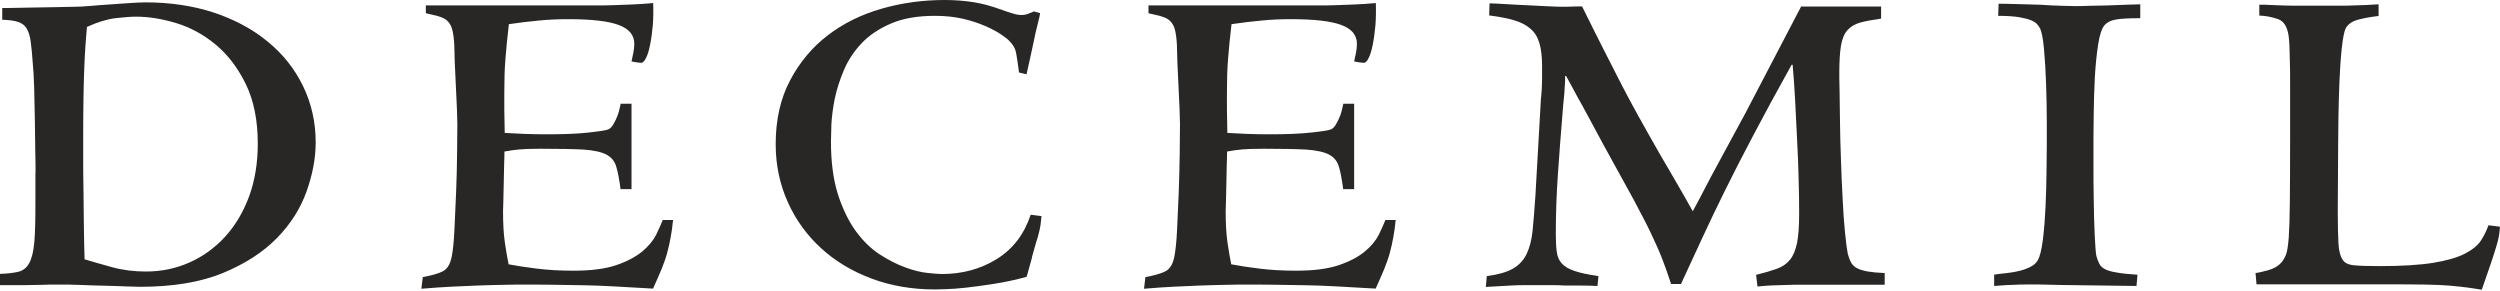
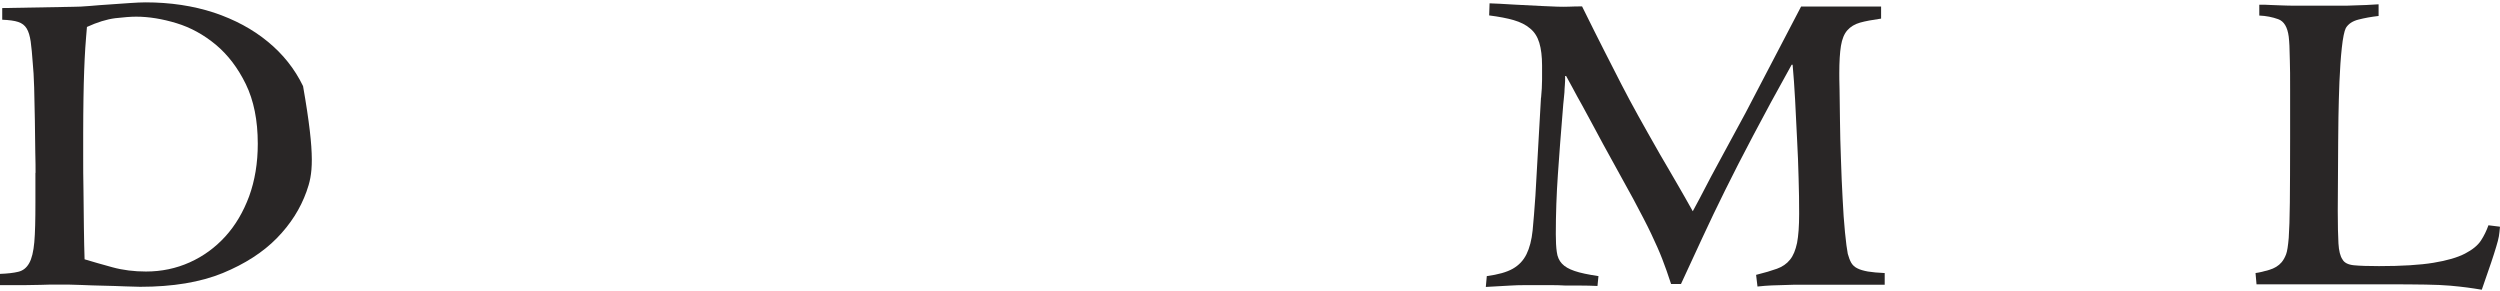
<svg xmlns="http://www.w3.org/2000/svg" width="1677" height="195" viewBox="0 0 1677 195" fill="none">
-   <path d="M23.851 115.898C23.851 113.103 23.851 108.445 23.664 101.83C23.571 95.308 23.478 88.228 23.385 80.681C23.291 73.135 23.105 65.868 22.919 58.788C22.733 51.707 22.36 46.303 21.987 42.484C21.614 36.428 21.055 31.583 20.59 27.856C20.031 24.13 19.192 21.242 17.888 19.099C16.584 16.956 14.72 15.559 12.205 14.72C9.689 13.882 6.149 13.416 1.491 13.229V5.404L48.912 4.565C52.08 4.565 55.806 4.379 60.185 4.006C64.564 3.633 69.036 3.261 73.694 2.981C78.259 2.702 82.731 2.329 87.017 2.05C91.303 1.77 94.843 1.584 97.545 1.584C114.315 1.584 129.594 3.913 143.569 8.478C157.45 13.136 169.469 19.565 179.624 27.95C189.779 36.241 197.698 46.21 203.288 57.763C208.878 69.315 211.766 81.893 211.766 95.588C211.766 106.023 209.716 117.016 205.617 128.476C201.518 139.935 194.903 150.37 185.68 159.779C176.456 169.189 164.345 177.015 149.438 183.164C134.438 189.313 115.992 192.387 94.004 192.387C92.141 192.387 88.787 192.294 84.129 192.108C79.471 191.922 74.533 191.735 69.409 191.642C64.284 191.549 59.44 191.363 54.968 191.176C50.496 190.99 47.421 190.897 45.744 190.897H38.384C34.937 190.897 31.304 190.897 27.391 191.083C23.478 191.176 19.844 191.269 16.397 191.269H0V183.723C5.031 183.537 9.13 183.071 12.205 182.325C15.372 181.58 17.795 179.717 19.565 176.549C21.335 173.475 22.453 168.723 23.012 162.481C23.571 156.239 23.757 147.388 23.757 135.929V115.991L23.851 115.898ZM172.916 96.333C172.916 80.681 170.214 67.359 164.904 56.458C159.593 45.558 152.885 36.8 144.78 29.999C136.674 23.291 127.917 18.447 118.414 15.559C108.911 12.67 99.874 11.18 91.303 11.18C87.762 11.18 83.104 11.553 77.328 12.205C71.551 12.95 65.216 14.906 58.322 18.074C57.856 22.919 57.577 27.67 57.204 32.235C56.924 36.894 56.645 41.925 56.459 47.514C56.272 53.011 56.086 59.253 55.993 66.055C55.9 72.856 55.806 80.775 55.806 89.626V104.905C55.806 111.892 55.806 119.439 55.993 127.544C56.086 135.649 56.179 143.941 56.272 152.326C56.365 160.711 56.552 167.885 56.738 173.941C61.955 175.524 68.104 177.294 75.278 179.251C82.359 181.207 89.905 182.139 97.917 182.139C108.352 182.139 118.134 180.089 127.265 175.99C136.395 171.891 144.314 166.115 151.115 158.661C157.916 151.208 163.227 142.171 167.14 131.643C170.959 121.116 172.916 109.377 172.916 96.52V96.333Z" fill="#292626" />
-   <path d="M423.439 126.892H416.265C415.427 120.463 414.495 115.432 413.377 111.799C412.352 108.166 410.116 105.464 406.762 103.694C403.408 101.923 398.284 100.805 391.483 100.34C384.682 99.967 375.086 99.781 362.695 99.781C356.173 99.781 351.422 99.967 348.347 100.246C345.273 100.526 342.012 100.992 338.379 101.644C338.379 102.669 338.379 105.277 338.192 109.47C338.099 113.662 338.006 118.134 337.913 122.699C337.82 127.358 337.727 131.55 337.633 135.37C337.54 139.19 337.447 141.239 337.447 141.426C337.447 149.904 337.82 156.984 338.658 162.668C339.497 168.351 340.335 173.288 341.174 177.295C346.391 178.319 352.726 179.251 360.086 180.183C367.446 181.114 375.645 181.58 384.682 181.58C396.421 181.58 406.017 180.369 413.377 177.854C420.737 175.338 426.514 172.264 430.892 168.63C435.178 164.997 438.253 161.27 440.209 157.357C442.072 153.444 443.563 150.183 444.588 147.575H451.482C451.109 151.767 450.55 155.68 449.898 159.127C449.246 162.668 448.501 166.115 447.569 169.562C446.637 173.009 445.333 176.642 443.842 180.369C442.259 184.189 440.302 188.568 438.066 193.599C427.632 192.946 418.781 192.481 411.7 192.108C404.62 191.735 398.098 191.456 392.229 191.363C386.359 191.269 380.676 191.176 375.086 191.083C369.496 190.99 363.068 190.897 355.801 190.897C348.534 190.897 342.292 190.897 336.702 191.083C331.019 191.176 325.522 191.363 320.025 191.549C314.621 191.735 308.938 192.015 303.069 192.294C297.199 192.574 290.398 193.04 282.666 193.692L283.597 185.866C289.28 184.841 293.659 183.63 296.734 182.139C299.901 180.649 301.951 177.388 302.976 172.357C303.814 168.164 304.466 162.015 304.839 154.096C305.212 146.177 305.584 137.792 305.957 128.942C306.33 120.091 306.516 111.613 306.609 103.321C306.702 95.122 306.795 88.507 306.795 83.477C306.795 81.706 306.702 78.259 306.516 73.228C306.33 68.197 306.05 62.887 305.771 57.297C305.491 51.707 305.212 46.303 305.025 41.179C304.839 36.055 304.746 32.515 304.746 30.465C304.559 26.273 304.094 22.919 303.535 20.497C302.976 18.074 302.044 16.211 300.833 14.813C299.715 13.416 298.131 12.391 296.268 11.646C294.404 10.9 291.982 10.248 289.094 9.689C288.442 9.503 287.79 9.317 287.044 9.223C286.299 9.13 285.833 8.944 285.647 8.758V3.633H399.589C403.967 3.633 408.16 3.633 412.166 3.447C416.172 3.354 420.178 3.168 424.371 2.981C428.563 2.795 433.128 2.515 438.159 2.05C438.346 7.267 438.253 12.298 437.88 17.142C437.414 21.987 436.855 26.273 436.11 29.906C435.364 33.633 434.526 36.614 433.408 38.757C432.383 40.993 431.265 42.111 430.24 42.111C429.402 42.111 428.377 42.018 427.073 41.831C425.768 41.645 424.65 41.459 423.625 41.179C423.998 39.409 424.464 37.453 424.837 35.496C425.209 33.447 425.489 31.49 425.489 29.44C425.489 23.571 422.042 19.378 415.054 16.77C408.16 14.161 396.794 12.857 381.049 12.857C374.527 12.857 368.005 13.136 361.391 13.789C354.776 14.441 348.068 15.186 341.36 16.211C340.335 25.248 339.497 33.074 339.031 39.689C338.472 46.303 338.286 54.036 338.286 62.887V73.322C338.286 76.862 338.379 82.079 338.565 89.16C342.105 89.346 346.391 89.532 351.515 89.812C356.546 89.998 361.763 90.091 367.26 90.091C378.347 90.091 387.663 89.719 395.117 88.88C402.57 88.042 406.949 87.39 408.16 86.737C409.464 86.178 410.582 84.967 411.607 83.104C412.632 81.334 413.564 79.377 414.309 77.421C415.054 75.464 415.706 72.763 416.359 69.595H423.625V127.171L423.439 126.892Z" fill="#292626" />
-   <path d="M688.682 185.68C681.322 187.729 674.148 189.22 667.161 190.338C660.173 191.456 653.838 192.294 648.155 192.947C642.472 193.599 637.813 193.878 633.994 193.971C630.267 194.064 627.938 194.158 627.099 194.158C611.82 194.158 597.659 191.735 584.709 186.891C571.759 182.046 560.486 175.338 550.983 166.674C541.48 158.009 533.933 147.761 528.53 135.743C523.126 123.817 520.331 110.774 520.331 96.706C520.331 80.402 523.499 66.241 529.927 54.036C536.263 41.925 544.741 31.77 555.175 23.757C565.61 15.745 577.628 9.782 591.23 5.869C604.833 1.957 618.994 0 633.621 0C640.142 0 646.478 0.466 652.627 1.397C658.776 2.329 665.297 4.099 672.285 6.708C673.962 7.36 676.104 8.012 678.713 8.851C681.322 9.689 683.465 10.062 685.142 10.062C686.819 10.062 688.309 9.782 689.52 9.317C690.732 8.851 692.129 8.292 693.62 7.64L697.719 8.851C697.533 10.248 696.974 12.857 695.949 16.677C694.924 20.497 694.085 24.596 693.154 29.068C692.222 33.447 691.29 37.639 690.452 41.552C689.614 45.465 688.961 48.26 688.589 49.844L683.558 48.633C682.719 42.204 682.067 37.732 681.508 35.03C680.949 32.422 679.552 29.999 677.316 27.764C676.291 26.552 674.334 24.968 671.539 23.105C668.744 21.242 665.204 19.285 660.825 17.422C656.446 15.559 651.602 13.882 645.919 12.577C640.236 11.273 633.993 10.621 627.099 10.621C615.547 10.621 605.764 12.298 597.752 15.745C589.74 19.192 583.125 23.571 578.001 28.975C572.877 34.378 568.871 40.434 566.076 47.049C563.281 53.664 561.231 60.092 559.927 66.334C558.715 72.576 557.97 78.259 557.691 83.477C557.504 88.694 557.411 92.607 557.411 95.216C557.411 108.911 558.995 120.557 562.069 130.339C565.237 140.121 569.15 148.227 573.995 154.935C578.839 161.55 584.15 166.767 590.019 170.587C595.889 174.407 601.572 177.295 607.162 179.344C612.658 181.394 617.689 182.605 622.068 183.071C626.447 183.537 629.708 183.816 631.757 183.816C645.546 183.816 657.844 180.462 668.651 173.754C679.458 167.046 687.005 157.171 691.384 144.034L698.651 144.966C698.464 147.202 698.185 149.159 697.998 150.836C697.812 152.513 697.16 155.308 696.135 159.127C695.949 159.686 695.576 160.711 695.203 162.015C694.831 163.32 694.365 164.717 693.992 166.208C693.526 167.699 693.154 169.189 692.781 170.587C692.315 171.984 692.129 172.916 692.129 173.288L688.682 185.68Z" fill="#292626" />
-   <path d="M908.181 126.892H901.007C900.168 120.463 899.237 115.432 898.119 111.799C897.094 108.166 894.858 105.464 891.504 103.694C888.15 101.923 883.026 100.805 876.225 100.34C869.424 99.967 859.828 99.781 847.437 99.781C840.915 99.781 836.164 99.967 833.089 100.246C830.015 100.526 826.754 100.992 823.12 101.644C823.12 102.669 823.12 105.277 822.934 109.47C822.841 113.662 822.748 118.134 822.655 122.699C822.561 127.358 822.468 131.55 822.375 135.37C822.282 139.19 822.189 141.239 822.189 141.426C822.189 149.904 822.561 156.984 823.4 162.668C824.238 168.351 825.077 173.288 825.915 177.295C831.133 178.319 837.468 179.251 844.828 180.183C852.188 181.114 860.387 181.58 869.424 181.58C881.163 181.58 890.759 180.369 898.119 177.854C905.479 175.338 911.255 172.264 915.634 168.63C919.92 164.997 922.994 161.27 924.951 157.357C926.814 153.444 928.305 150.183 929.329 147.575H936.224C935.851 151.767 935.292 155.68 934.64 159.127C933.988 162.668 933.242 166.115 932.311 169.562C931.379 173.009 930.075 176.642 928.584 180.369C927 184.189 925.044 188.568 922.808 193.599C912.373 192.946 903.522 192.481 896.442 192.108C889.361 191.735 882.84 191.456 876.97 191.363C871.101 191.269 865.418 191.176 859.828 191.083C854.238 190.99 847.809 190.897 840.542 190.897C833.275 190.897 827.033 190.897 821.443 191.083C815.76 191.176 810.263 191.363 804.767 191.549C799.363 191.735 793.68 192.015 787.81 192.294C781.941 192.574 775.14 193.04 767.407 193.692L768.339 185.866C774.022 184.841 778.401 183.63 781.475 182.139C784.643 180.649 786.693 177.388 787.717 172.357C788.556 168.164 789.208 162.015 789.581 154.096C789.953 146.177 790.326 137.792 790.699 128.942C790.978 120.091 791.258 111.613 791.351 103.321C791.444 95.122 791.537 88.507 791.537 83.477C791.537 81.706 791.444 78.259 791.258 73.228C791.071 68.197 790.792 62.887 790.512 57.297C790.233 51.707 789.953 46.303 789.767 41.179C789.581 36.055 789.487 32.515 789.487 30.465C789.301 26.273 788.835 22.919 788.276 20.497C787.717 18.074 786.786 16.211 785.574 14.813C784.456 13.416 782.873 12.391 781.009 11.646C779.146 10.9 776.724 10.248 773.836 9.689C773.183 9.503 772.531 9.317 771.786 9.223C771.041 9.13 770.575 8.944 770.388 8.758V3.633H884.33C888.709 3.633 892.902 3.633 896.908 3.447C900.914 3.354 904.92 3.168 909.112 2.981C913.305 2.795 917.87 2.515 922.901 2.05C923.087 7.267 922.994 12.298 922.621 17.142C922.156 21.987 921.597 26.273 920.851 29.906C920.106 33.633 919.268 36.614 918.15 38.757C917.125 40.993 916.007 42.111 914.982 42.111C914.143 42.111 913.119 42.018 911.814 41.831C910.51 41.645 909.392 41.459 908.367 41.179C908.74 39.409 909.206 37.453 909.578 35.496C909.951 33.447 910.23 31.49 910.23 29.44C910.23 23.571 906.783 19.378 899.796 16.77C892.902 14.161 881.535 12.857 865.79 12.857C859.269 12.857 852.747 13.136 846.132 13.789C839.518 14.441 832.81 15.186 826.102 16.211C825.077 25.248 824.238 33.074 823.772 39.689C823.213 46.303 823.027 54.036 823.027 62.887V73.322C823.027 76.862 823.12 82.079 823.307 89.16C826.847 89.346 831.133 89.532 836.257 89.812C841.288 89.998 846.505 90.091 852.002 90.091C863.088 90.091 872.405 89.719 879.858 88.88C887.312 88.042 891.69 87.39 892.902 86.737C894.206 86.178 895.324 84.967 896.349 83.104C897.374 81.334 898.305 79.377 899.051 77.421C899.796 75.464 900.448 72.763 901.1 69.595H908.367V127.171L908.181 126.892Z" fill="#292626" />
+   <path d="M23.851 115.898C23.851 113.103 23.851 108.445 23.664 101.83C23.571 95.308 23.478 88.228 23.385 80.681C23.291 73.135 23.105 65.868 22.919 58.788C22.733 51.707 22.36 46.303 21.987 42.484C21.614 36.428 21.055 31.583 20.59 27.856C20.031 24.13 19.192 21.242 17.888 19.099C16.584 16.956 14.72 15.559 12.205 14.72C9.689 13.882 6.149 13.416 1.491 13.229V5.404L48.912 4.565C52.08 4.565 55.806 4.379 60.185 4.006C64.564 3.633 69.036 3.261 73.694 2.981C78.259 2.702 82.731 2.329 87.017 2.05C91.303 1.77 94.843 1.584 97.545 1.584C114.315 1.584 129.594 3.913 143.569 8.478C157.45 13.136 169.469 19.565 179.624 27.95C189.779 36.241 197.698 46.21 203.288 57.763C211.766 106.023 209.716 117.016 205.617 128.476C201.518 139.935 194.903 150.37 185.68 159.779C176.456 169.189 164.345 177.015 149.438 183.164C134.438 189.313 115.992 192.387 94.004 192.387C92.141 192.387 88.787 192.294 84.129 192.108C79.471 191.922 74.533 191.735 69.409 191.642C64.284 191.549 59.44 191.363 54.968 191.176C50.496 190.99 47.421 190.897 45.744 190.897H38.384C34.937 190.897 31.304 190.897 27.391 191.083C23.478 191.176 19.844 191.269 16.397 191.269H0V183.723C5.031 183.537 9.13 183.071 12.205 182.325C15.372 181.58 17.795 179.717 19.565 176.549C21.335 173.475 22.453 168.723 23.012 162.481C23.571 156.239 23.757 147.388 23.757 135.929V115.991L23.851 115.898ZM172.916 96.333C172.916 80.681 170.214 67.359 164.904 56.458C159.593 45.558 152.885 36.8 144.78 29.999C136.674 23.291 127.917 18.447 118.414 15.559C108.911 12.67 99.874 11.18 91.303 11.18C87.762 11.18 83.104 11.553 77.328 12.205C71.551 12.95 65.216 14.906 58.322 18.074C57.856 22.919 57.577 27.67 57.204 32.235C56.924 36.894 56.645 41.925 56.459 47.514C56.272 53.011 56.086 59.253 55.993 66.055C55.9 72.856 55.806 80.775 55.806 89.626V104.905C55.806 111.892 55.806 119.439 55.993 127.544C56.086 135.649 56.179 143.941 56.272 152.326C56.365 160.711 56.552 167.885 56.738 173.941C61.955 175.524 68.104 177.294 75.278 179.251C82.359 181.207 89.905 182.139 97.917 182.139C108.352 182.139 118.134 180.089 127.265 175.99C136.395 171.891 144.314 166.115 151.115 158.661C157.916 151.208 163.227 142.171 167.14 131.643C170.959 121.116 172.916 109.377 172.916 96.52V96.333Z" fill="#292626" />
  <path d="M1033.77 65.402C1034.14 61.396 1034.42 57.39 1034.42 53.384V44.067C1034.42 37.825 1033.77 32.701 1032.56 28.695C1031.35 24.689 1029.3 21.428 1026.41 19.099C1023.61 16.677 1019.89 14.813 1015.41 13.509C1010.94 12.205 1005.45 11.18 998.925 10.341L999.204 2.236C1000.23 2.236 1002.46 2.329 1005.91 2.515C1009.36 2.702 1012.53 2.888 1015.51 3.074C1023.24 3.447 1029.3 3.82 1033.68 4.006C1038.05 4.192 1041.69 4.379 1044.67 4.472C1047.56 4.565 1050.17 4.565 1052.49 4.472C1054.82 4.379 1057.71 4.286 1061.25 4.286C1067.12 16.118 1072.06 26.086 1076.16 34.099C1080.26 42.111 1084.08 49.657 1087.62 56.552C1091.16 63.446 1094.98 70.526 1098.89 77.607C1102.9 84.781 1107.74 93.445 1113.61 103.694C1114.45 105.091 1116.03 107.886 1118.46 111.985C1120.88 116.085 1123.3 120.277 1125.82 124.656C1128.33 129.035 1131.59 134.625 1135.51 141.705C1137.37 138.258 1138.86 135.463 1140.07 133.227C1141.28 130.991 1142.4 128.848 1143.52 126.612C1144.64 124.376 1146.03 121.768 1147.71 118.6C1149.39 115.432 1151.72 111.24 1154.6 105.836L1170.91 75.744L1208.18 4.379H1261.84V12.484C1255.97 13.323 1251.31 14.161 1247.68 15.186C1244.14 16.211 1241.34 17.888 1239.2 20.31C1237.06 22.732 1235.66 26.18 1234.91 30.745C1234.17 35.31 1233.8 41.459 1233.8 49.285C1233.8 50.868 1233.8 54.595 1233.98 60.465C1234.08 66.334 1234.17 73.135 1234.26 81.147C1234.35 89.067 1234.54 97.638 1234.91 106.861C1235.19 116.085 1235.57 124.935 1236.03 133.227C1236.4 141.519 1236.96 149.065 1237.62 155.866C1238.27 162.574 1238.92 167.326 1239.48 170.214C1240.13 172.636 1240.88 174.593 1241.81 176.27C1242.74 177.854 1244.14 179.158 1245.91 179.996C1247.68 180.928 1250.01 181.58 1252.99 182.139C1255.88 182.605 1259.7 182.978 1264.26 183.164V190.99H1209.29C1204.91 190.99 1201.09 190.99 1197.74 191.176C1194.39 191.269 1191.31 191.363 1188.52 191.456C1185.72 191.549 1182.46 191.828 1178.92 192.201L1177.99 184.375C1183.67 182.978 1188.33 181.58 1191.96 180.276C1195.6 178.972 1198.58 176.922 1200.72 174.22C1202.96 171.518 1204.45 167.698 1205.47 162.947C1206.4 158.102 1206.87 151.581 1206.87 143.382C1206.87 135.929 1206.78 128.01 1206.5 119.439C1206.31 110.867 1205.94 102.203 1205.47 93.352C1205.01 84.501 1204.63 75.744 1204.17 67.172C1203.7 58.508 1203.14 50.589 1202.49 43.415H1201.84C1191.78 61.489 1183.21 77.234 1176.13 90.743C1169.05 104.159 1162.71 116.457 1157.21 127.637C1151.72 138.817 1146.59 149.345 1142.03 159.314C1137.46 169.282 1132.62 179.624 1127.59 190.524H1120.97C1118.92 184.096 1116.87 178.506 1115.01 173.661C1113.15 168.816 1110.63 163.227 1107.65 156.891C1104.67 150.556 1100.57 142.823 1095.63 133.507C1090.6 124.283 1083.8 111.892 1075.23 96.427C1073.18 92.607 1070.85 88.414 1068.52 83.942C1066.1 79.377 1063.67 74.999 1061.35 70.713C1058.92 66.427 1056.78 62.514 1054.92 58.974C1053.05 55.434 1051.56 52.825 1050.54 50.962H1049.89C1049.89 53.384 1049.89 55.434 1049.7 57.111C1049.51 58.788 1049.51 60.465 1049.42 61.955C1049.33 63.446 1049.14 65.123 1048.95 66.893C1048.77 68.663 1048.49 71.085 1048.3 74.16C1047 89.439 1045.97 103.694 1045.04 116.923C1044.11 130.153 1043.64 143.568 1043.64 156.984C1043.64 161.829 1043.83 165.835 1044.3 169.003C1044.67 172.17 1045.88 174.872 1047.74 176.829C1049.61 178.878 1052.4 180.462 1056.22 181.767C1059.95 183.071 1065.35 184.189 1072.25 185.214L1071.59 191.828C1067.59 191.642 1063.86 191.549 1060.32 191.549H1050.26C1047.09 191.363 1044.11 191.269 1041.31 191.269H1022.68C1019.33 191.269 1016.16 191.363 1013.27 191.549C1010.38 191.735 1007.59 191.922 1004.98 192.015C1002.37 192.108 999.577 192.294 996.689 192.481L997.341 185.214C1004.89 184.189 1010.66 182.605 1014.76 180.276C1018.86 177.947 1021.94 174.686 1023.99 170.493C1026.04 166.301 1027.43 160.991 1028.09 154.562C1028.74 148.134 1029.3 140.401 1029.95 131.364L1033.68 65.682L1033.77 65.402Z" fill="#292626" />
-   <path d="M1337.77 184.189C1340.47 183.816 1343.36 183.444 1346.25 183.164C1349.13 182.885 1352.02 182.326 1354.72 181.674C1357.43 181.021 1359.94 180.09 1362.08 178.972C1364.32 177.854 1365.9 176.363 1366.93 174.593C1368.42 171.984 1369.54 167.326 1370.38 160.618C1371.22 153.91 1371.77 146.55 1372.15 138.631C1372.52 130.712 1372.71 122.979 1372.8 115.433C1372.89 107.886 1372.99 102.11 1372.99 98.104V81.055C1372.99 73.135 1372.8 64.937 1372.52 56.459C1372.24 47.981 1371.77 40.155 1371.12 32.981C1370.47 25.807 1369.54 21.056 1368.33 18.82C1367.86 17.981 1367.3 17.143 1366.56 16.304C1365.81 15.373 1364.51 14.534 1362.64 13.695C1360.78 12.857 1358.08 12.205 1354.63 11.553C1351.18 10.994 1346.43 10.621 1340.38 10.621L1340.66 2.516C1342.71 2.516 1346.43 2.516 1351.84 2.702C1357.15 2.795 1362.64 2.981 1368.33 3.168C1374.2 3.54 1379.41 3.82 1383.98 3.913C1388.54 4.006 1391.34 4.099 1392.18 4.099C1394.04 4.099 1397.02 4.099 1401.12 3.913C1405.22 3.82 1409.41 3.727 1413.79 3.634C1418.17 3.54 1422.46 3.354 1426.46 3.168C1430.56 2.981 1433.64 2.888 1435.69 2.888V12.205C1427.95 12.205 1422.46 12.484 1419.2 13.137C1415.93 13.696 1413.51 14.907 1411.84 16.77C1409.97 18.82 1408.48 23.105 1407.46 29.72C1406.43 36.335 1405.69 43.695 1405.22 51.707C1404.85 59.719 1404.57 67.545 1404.48 75.092C1404.38 82.638 1404.29 88.321 1404.29 92.141V109.191C1404.29 117.11 1404.29 125.401 1404.48 133.88C1404.57 142.451 1404.76 150.277 1405.13 157.544C1405.5 164.811 1405.78 169.469 1406.25 171.705C1406.9 173.941 1407.55 175.711 1408.3 177.108C1409.04 178.506 1410.25 179.624 1412.02 180.556C1413.79 181.487 1416.4 182.233 1419.85 182.792C1423.29 183.444 1427.95 183.91 1433.82 184.282L1433.17 191.829L1383.23 191.177C1371.31 190.804 1361.9 190.711 1355.1 190.897C1348.3 191.083 1342.52 191.363 1337.68 191.829V184.282L1337.77 184.189Z" fill="#292626" />
  <path d="M1676.99 152.233C1676.8 154.655 1676.52 156.798 1676.24 158.568C1675.96 160.338 1675.31 162.668 1674.47 165.463C1673.63 168.257 1672.51 171.891 1671.02 176.27C1669.53 180.649 1667.48 186.704 1664.78 194.344C1661.24 193.785 1657.89 193.226 1654.91 192.853C1651.83 192.481 1648.2 192.015 1643.73 191.642C1639.35 191.269 1633.76 190.99 1627.05 190.897C1620.34 190.804 1611.68 190.71 1600.96 190.71H1513.67L1513.01 183.164C1515.72 182.791 1518.79 182.046 1522.24 181.021C1525.68 179.996 1528.48 178.319 1530.53 175.897C1531.83 174.313 1532.76 172.543 1533.51 170.587C1534.26 168.63 1534.81 164.997 1535.28 159.593C1535.65 154.189 1535.93 146.27 1536.03 135.929C1536.12 125.588 1536.21 111.24 1536.21 92.98V59.812C1536.21 51.614 1536.21 45.185 1536.03 40.713C1535.93 36.242 1535.84 32.794 1535.75 30.651C1535.65 28.416 1535.47 26.459 1535.28 24.596C1534.44 18.167 1532.11 14.254 1528.2 12.857C1524.29 11.459 1520.09 10.621 1515.53 10.434V3.168C1518.42 3.168 1521.03 3.168 1523.35 3.354C1525.68 3.447 1528.11 3.54 1530.72 3.633C1533.32 3.727 1536.4 3.82 1539.94 3.82H1568.82C1572.83 3.82 1576.27 3.82 1579.16 3.633C1582.05 3.54 1584.84 3.447 1587.36 3.354C1589.88 3.261 1592.58 3.074 1595.56 2.888V10.714C1590.53 11.273 1586.06 12.111 1582.05 13.136C1578.04 14.161 1575.25 16.024 1573.57 18.82C1572.55 20.869 1571.61 25.341 1570.87 32.235C1570.12 39.13 1569.66 46.676 1569.29 54.875C1569.01 62.98 1568.73 70.899 1568.63 78.539C1568.54 86.178 1568.45 91.675 1568.45 95.122L1568.17 141.519C1568.17 150.929 1568.35 158.196 1568.63 163.227C1568.91 168.258 1569.84 171.891 1571.34 174.034C1572.55 176.27 1575.16 177.574 1579.07 177.947C1582.89 178.319 1588.57 178.506 1595.84 178.506C1611.12 178.506 1623.32 177.76 1632.36 176.27C1641.49 174.779 1648.48 172.729 1653.51 170.121C1658.54 167.512 1662.08 164.624 1664.22 161.363C1666.36 158.102 1667.95 154.748 1669.25 151.115L1676.8 152.047L1676.99 152.233Z" fill="#292626" />
</svg>